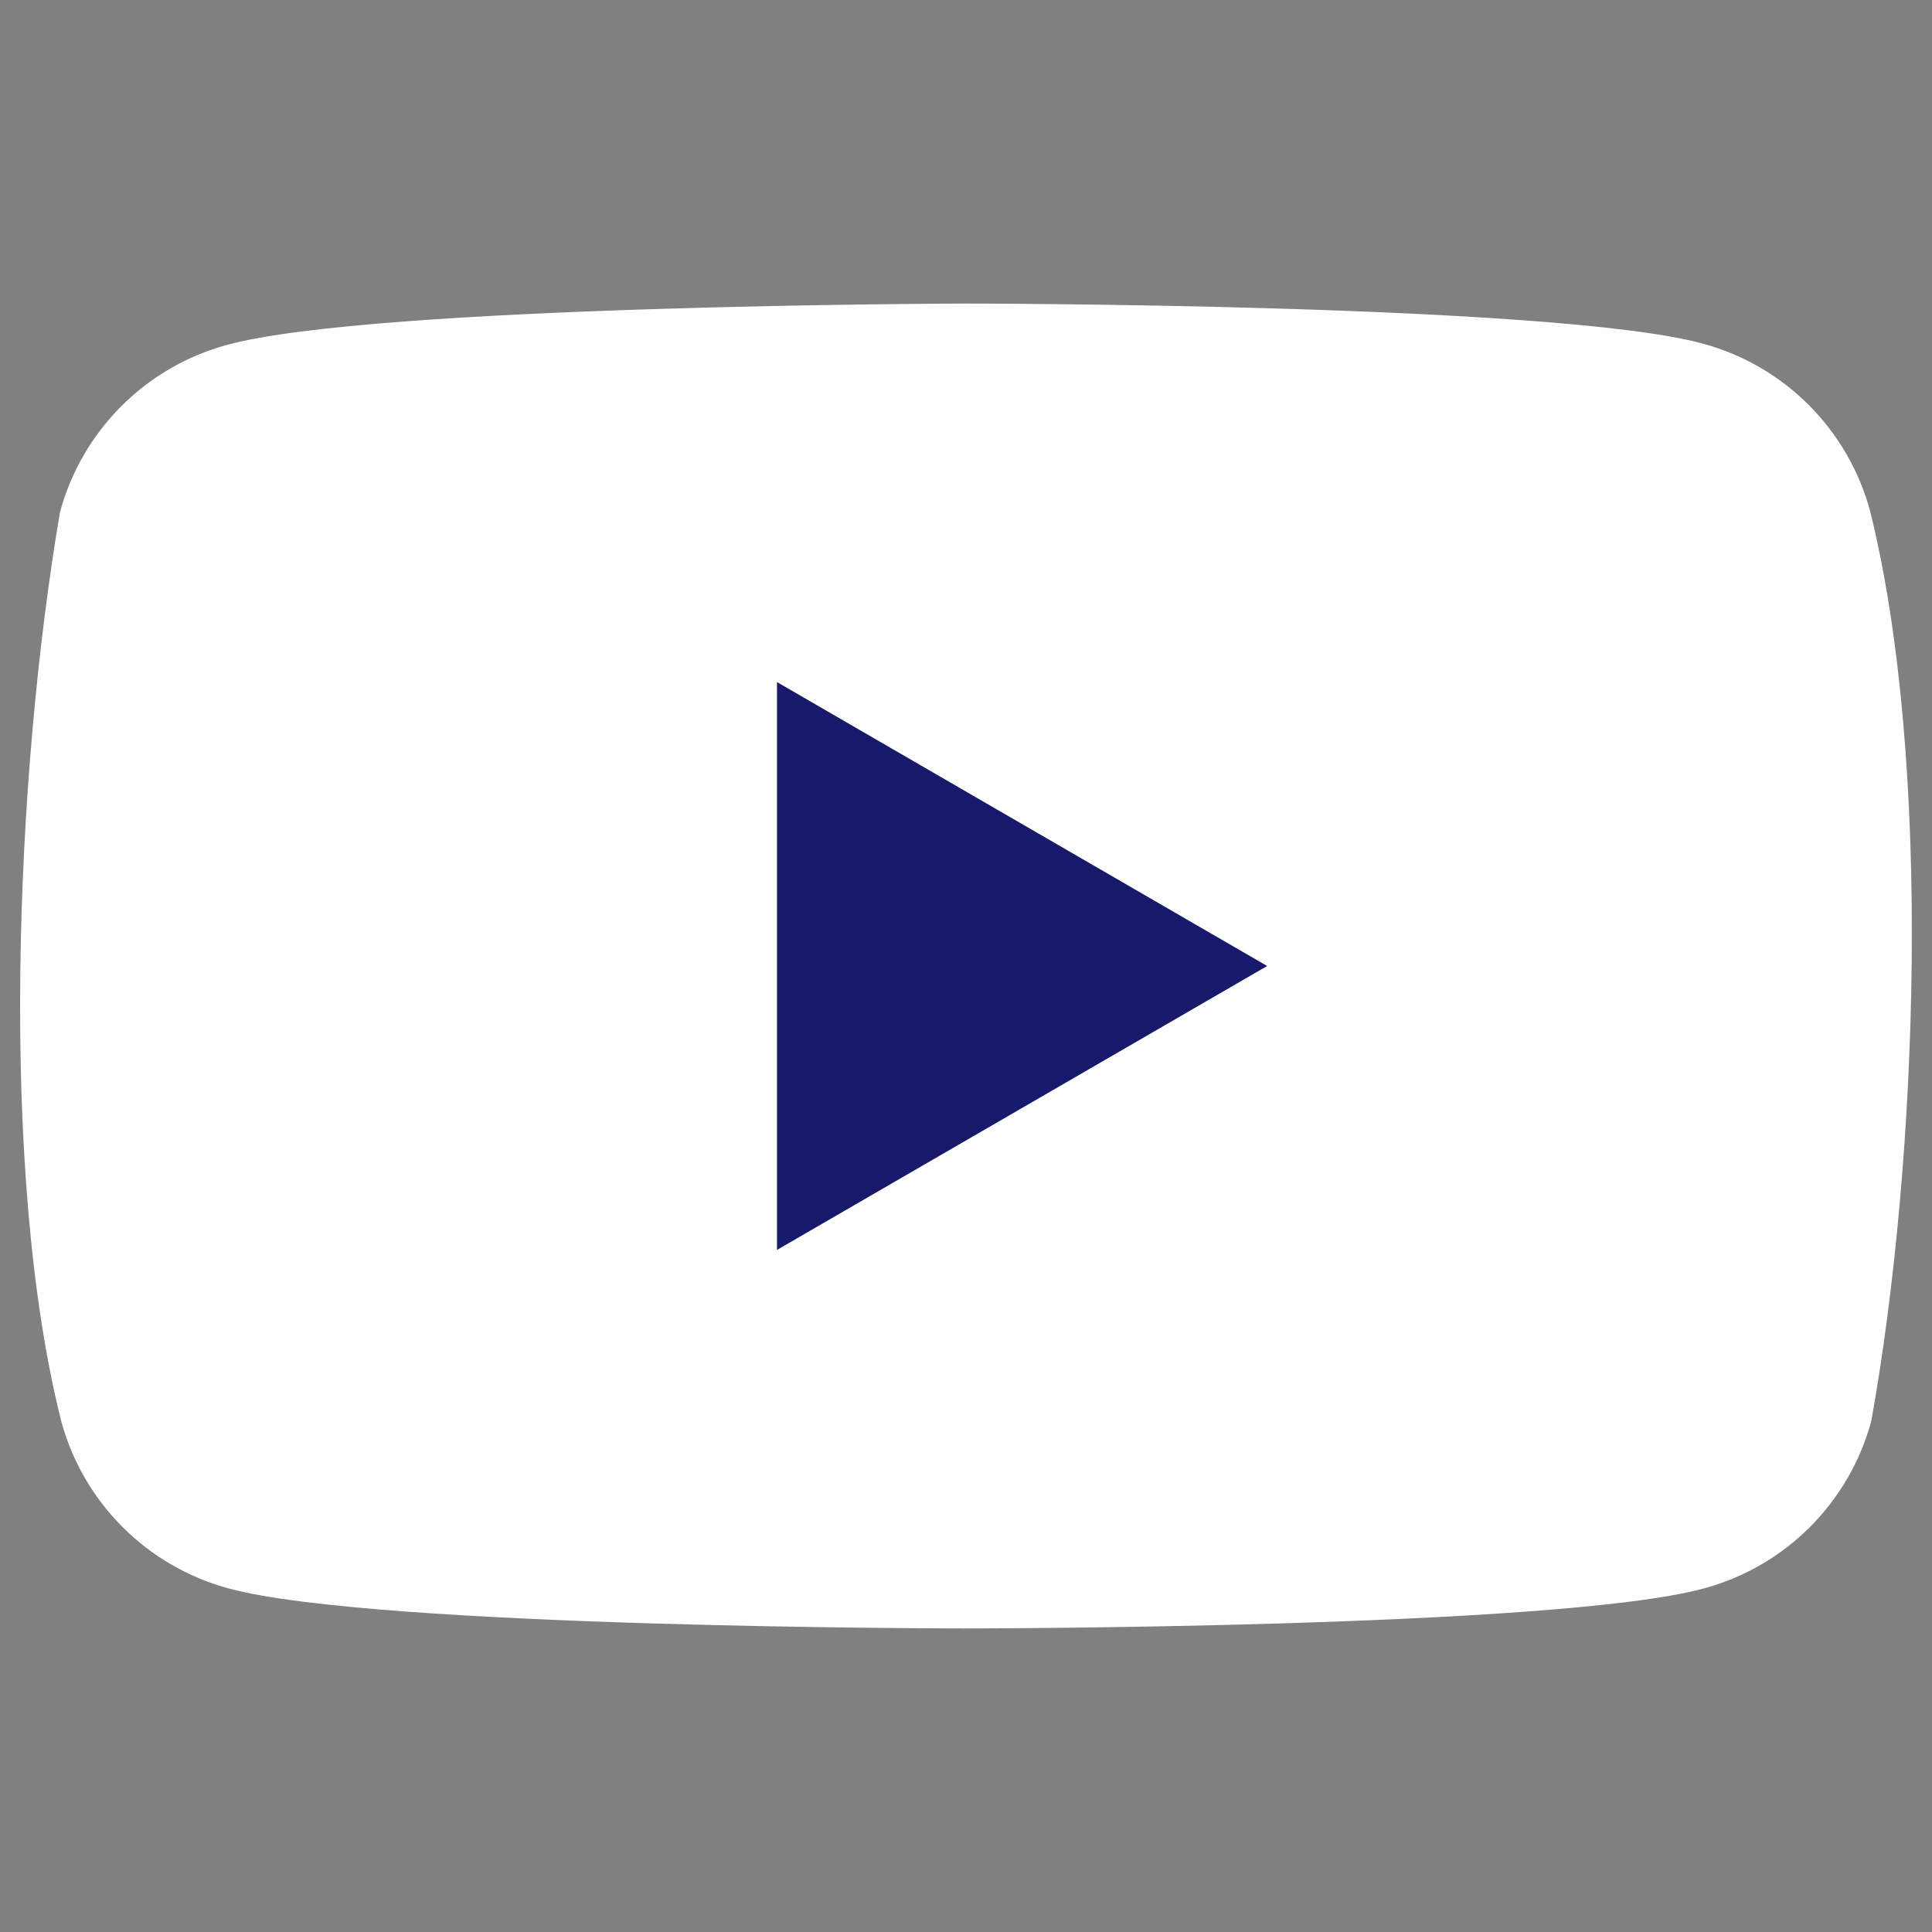
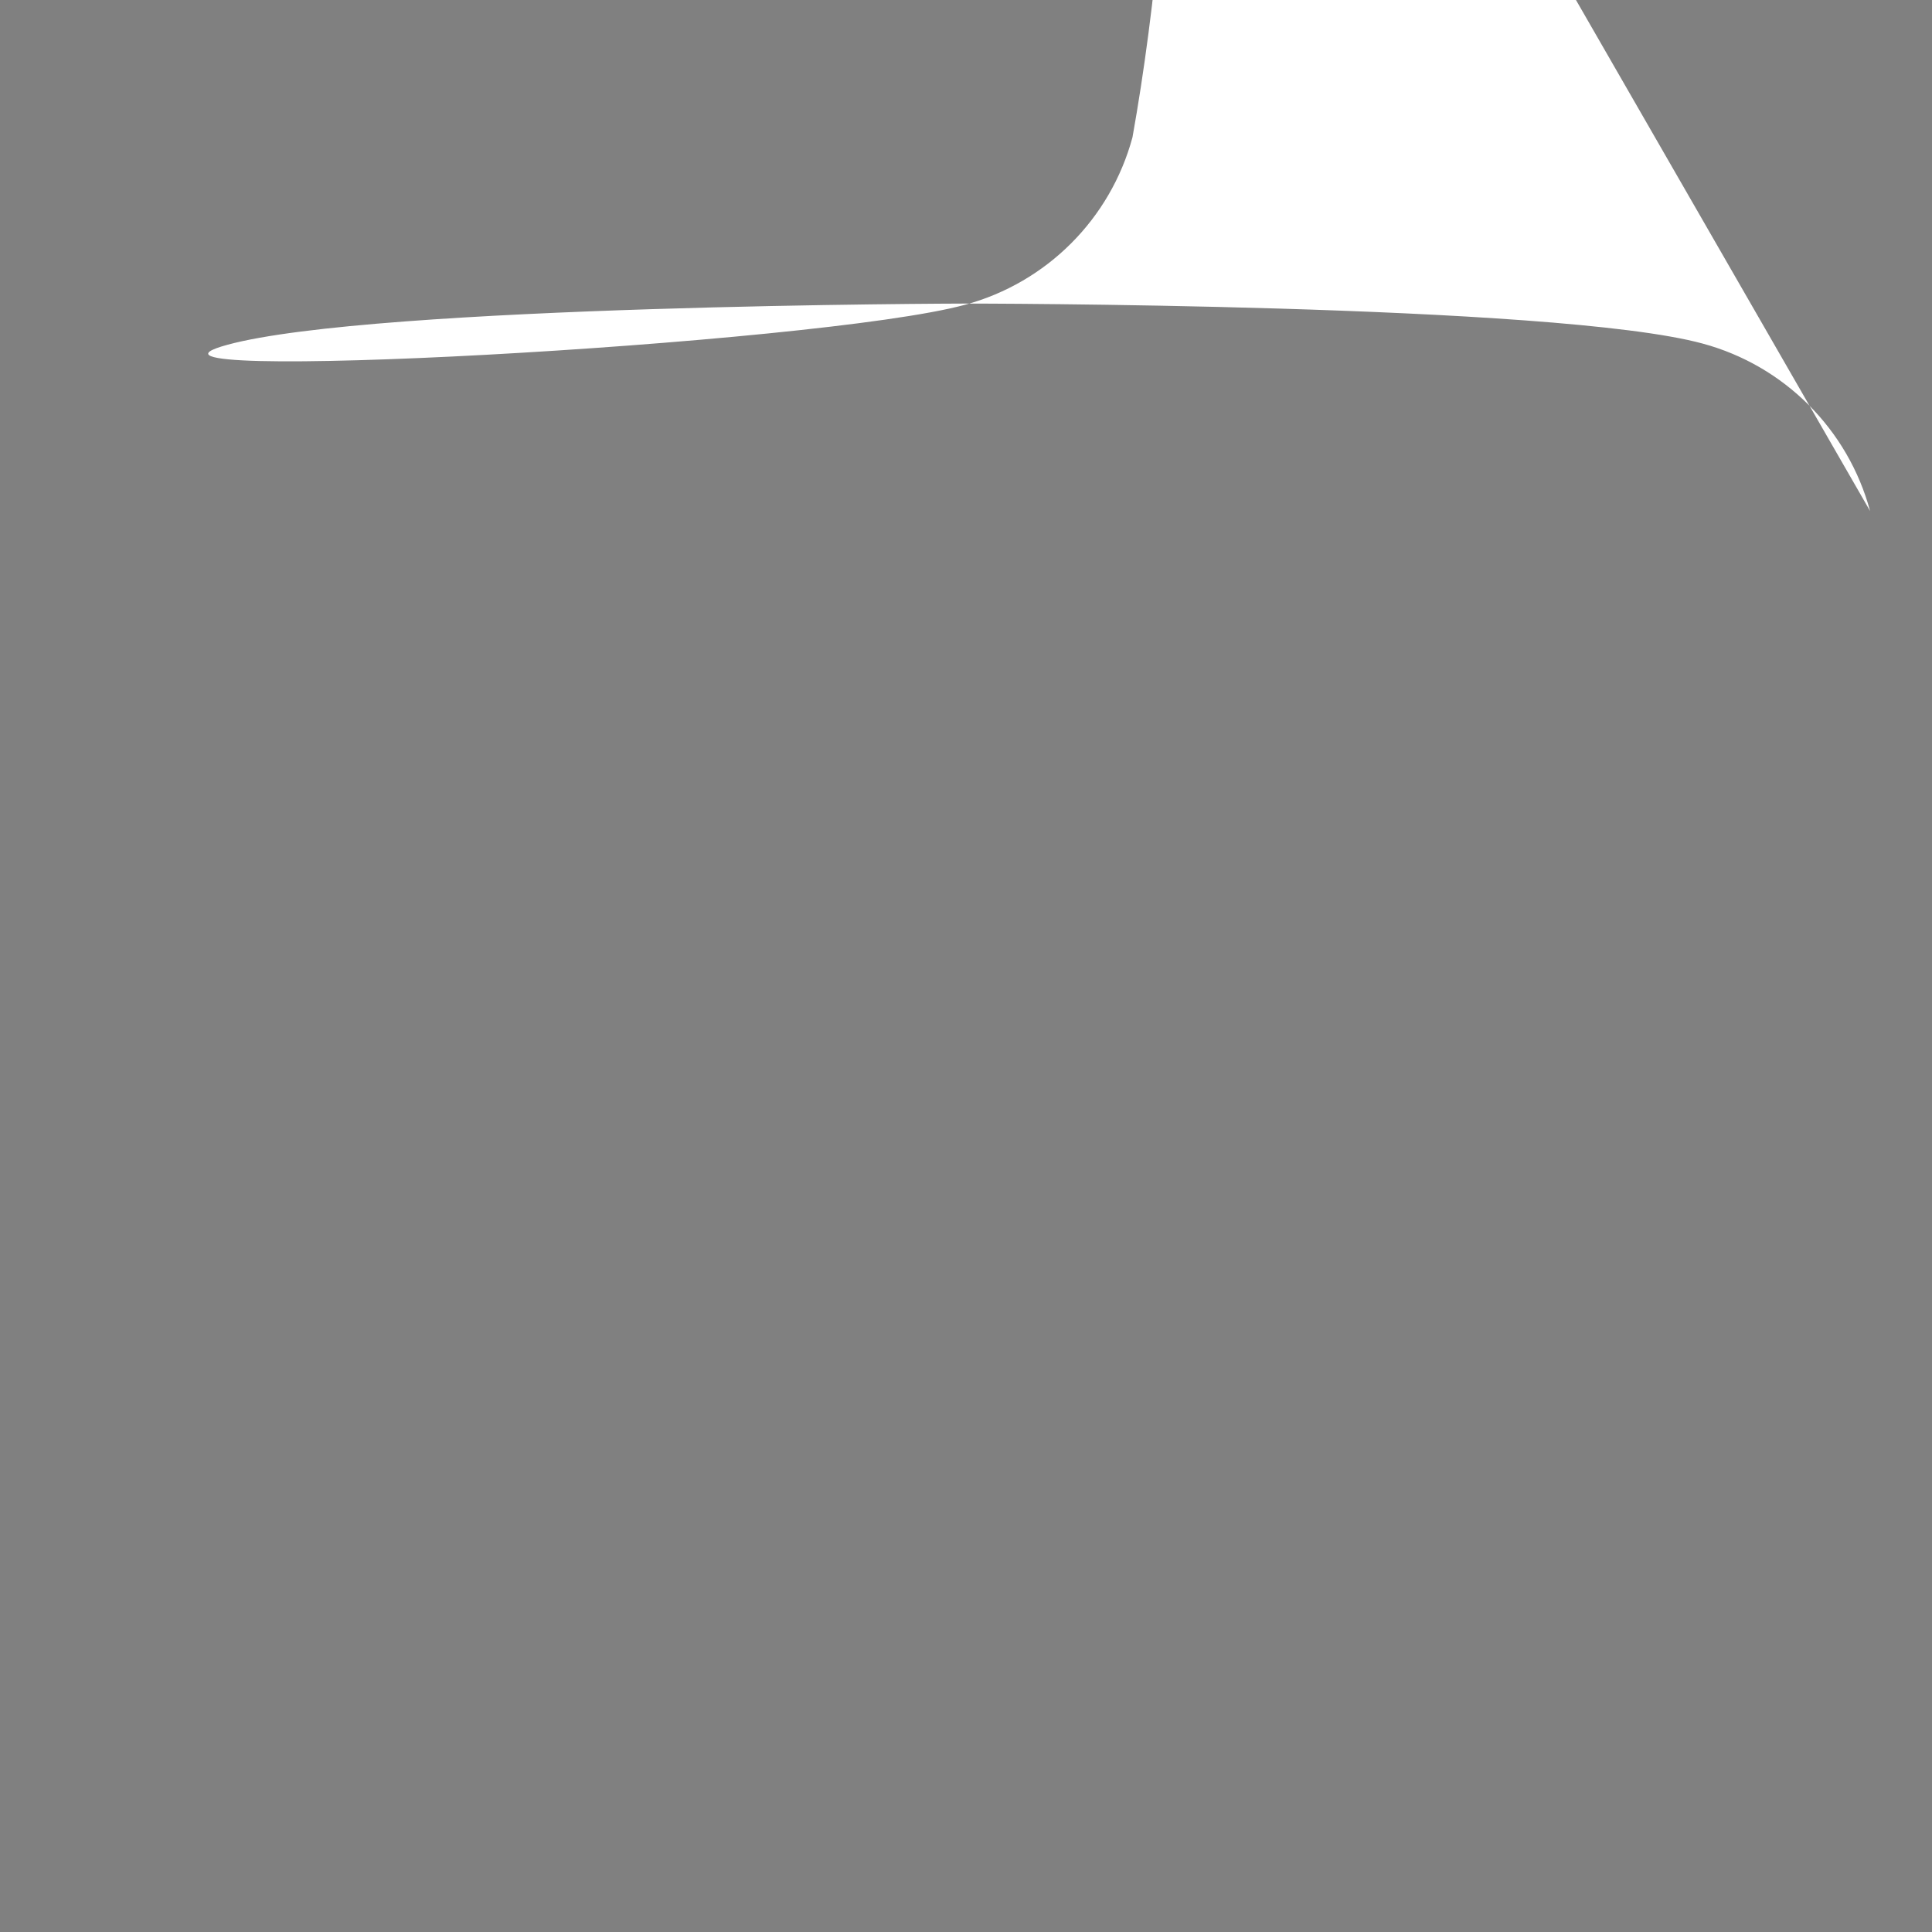
<svg xmlns="http://www.w3.org/2000/svg" fill="none" viewBox="0 0 24 24" id="Youtube-Icon--Streamline-Svg-Logos" height="24" width="24">
  <rect x="0" y="0" width="24" height="24" fill="#808080" stroke="none" />
  <desc>Youtube Icon Streamline Icon: https://streamlinehq.com</desc>
-   <path fill="#fff" d="M23.231 6.348c-0.274 -1.014 -1.066 -1.806 -2.08 -2.08 -1.824 -0.497 -9.163 -0.497 -9.163 -0.497s-7.34 0.015 -9.163 0.512c-1.014 0.274 -1.806 1.066 -2.08 2.08 -0.552 3.24 -0.766 8.178 0.015 11.289 0.274 1.014 1.066 1.806 2.08 2.08 1.824 0.497 9.163 0.497 9.163 0.497s7.34 0 9.163 -0.497c1.014 -0.274 1.806 -1.066 2.08 -2.08 0.582 -3.245 0.761 -8.179 -0.015 -11.304Z" stroke-width="0.25" />
-   <path fill="#17196B" d="m9.652 15.527 6.089 -3.527 -6.089 -3.527v7.053Z" stroke-width="0.25" />
+   <path fill="#fff" d="M23.231 6.348c-0.274 -1.014 -1.066 -1.806 -2.08 -2.08 -1.824 -0.497 -9.163 -0.497 -9.163 -0.497s-7.34 0.015 -9.163 0.512s7.34 0 9.163 -0.497c1.014 -0.274 1.806 -1.066 2.08 -2.08 0.582 -3.245 0.761 -8.179 -0.015 -11.304Z" stroke-width="0.25" />
</svg>